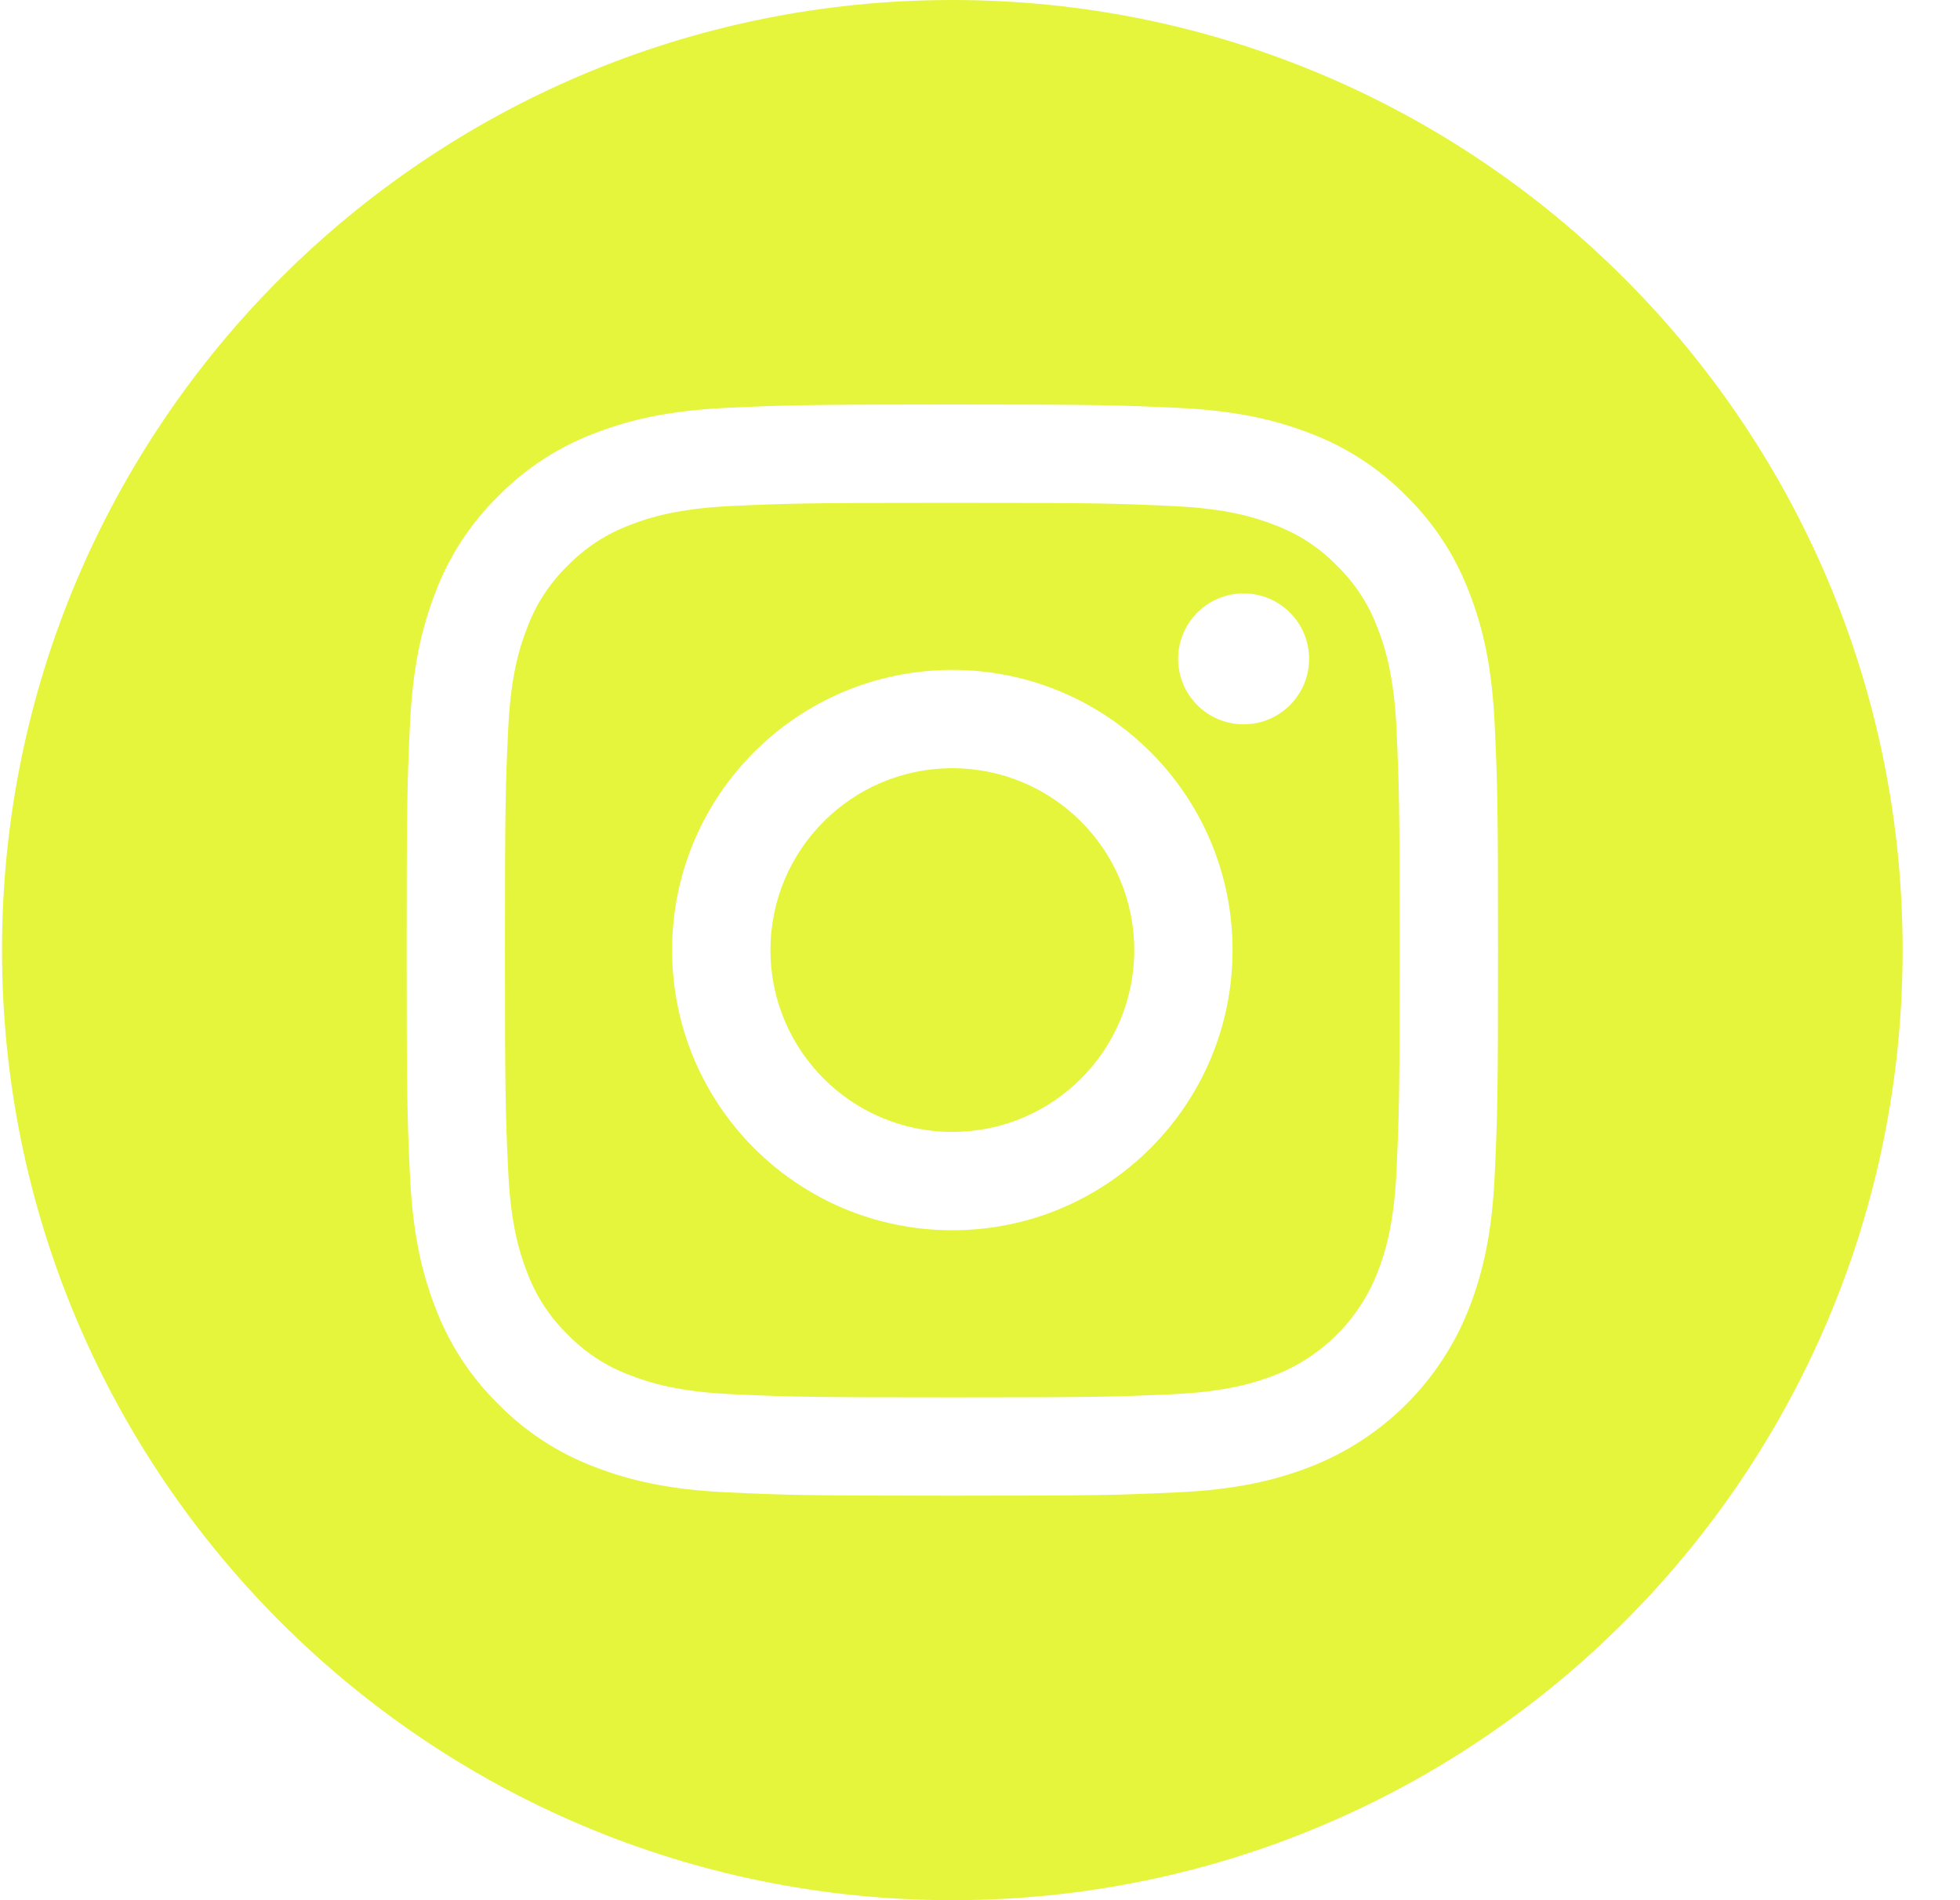
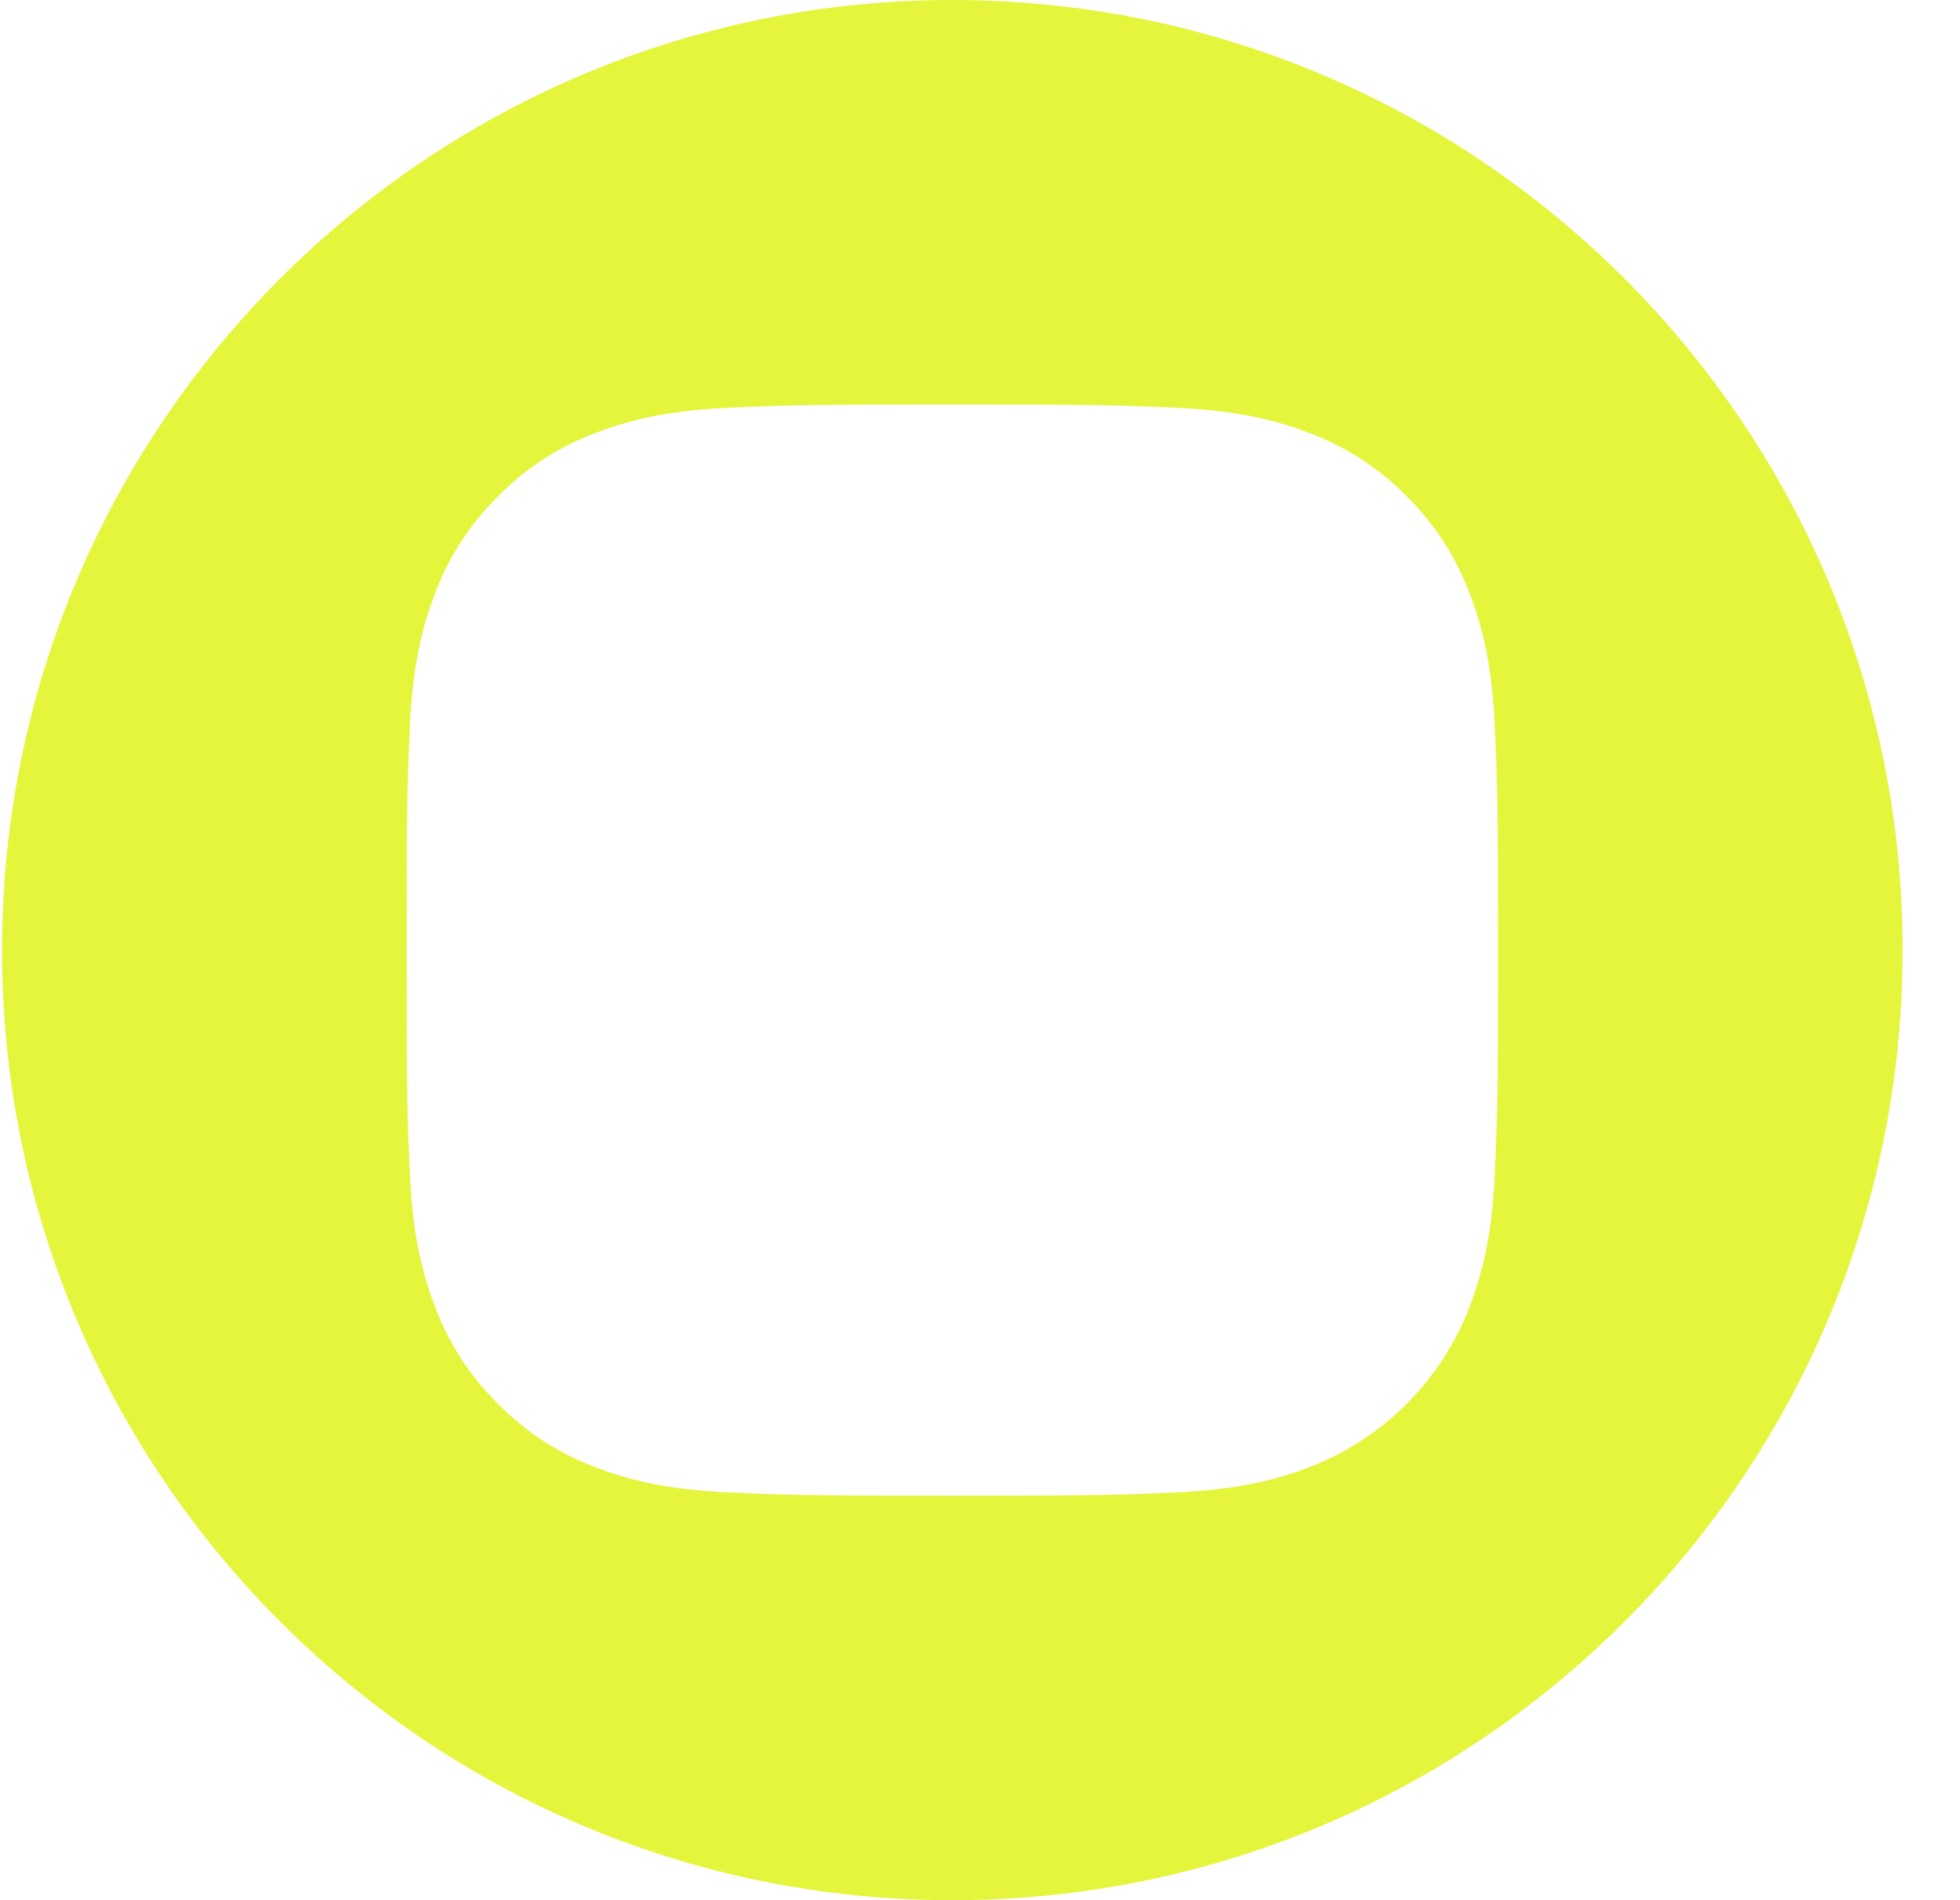
<svg xmlns="http://www.w3.org/2000/svg" width="33" height="32" viewBox="0 0 33 32" fill="none">
-   <path d="M19.097 16C19.097 17.691 17.726 19.062 16.034 19.062C14.343 19.062 12.972 17.691 12.972 16C12.972 14.309 14.343 12.937 16.034 12.937C17.726 12.937 19.097 14.309 19.097 16Z" fill="#E5F53C" />
-   <path d="M23.196 10.582C23.049 10.183 22.814 9.821 22.509 9.525C22.213 9.22 21.852 8.985 21.453 8.838C21.129 8.712 20.643 8.562 19.747 8.522C18.778 8.477 18.487 8.468 16.034 8.468C13.581 8.468 13.29 8.477 12.322 8.521C11.426 8.562 10.939 8.712 10.616 8.838C10.217 8.985 9.855 9.22 9.559 9.525C9.254 9.821 9.019 10.182 8.872 10.582C8.746 10.905 8.596 11.392 8.556 12.287C8.511 13.256 8.502 13.547 8.502 16C8.502 18.453 8.511 18.744 8.556 19.713C8.596 20.609 8.746 21.095 8.872 21.419C9.019 21.818 9.254 22.179 9.559 22.475C9.855 22.78 10.216 23.015 10.616 23.162C10.939 23.288 11.426 23.438 12.322 23.479C13.29 23.523 13.581 23.532 16.034 23.532C18.488 23.532 18.778 23.523 19.747 23.479C20.642 23.438 21.129 23.288 21.453 23.162C22.254 22.853 22.887 22.22 23.196 21.419C23.322 21.095 23.472 20.609 23.513 19.713C23.557 18.744 23.566 18.453 23.566 16C23.566 13.547 23.557 13.256 23.513 12.287C23.472 11.392 23.322 10.905 23.196 10.582ZM16.034 20.718C13.428 20.718 11.316 18.606 11.316 16C11.316 13.394 13.428 11.282 16.034 11.282C18.64 11.282 20.752 13.394 20.752 16C20.752 18.606 18.64 20.718 16.034 20.718ZM20.939 12.198C20.33 12.198 19.836 11.704 19.836 11.096C19.836 10.487 20.33 9.993 20.939 9.993C21.547 9.993 22.041 10.487 22.041 11.096C22.041 11.704 21.547 12.198 20.939 12.198Z" fill="#E5F53C" />
  <path d="M16.034 0C7.199 0 0.034 7.165 0.034 16C0.034 24.835 7.199 32 16.034 32C24.869 32 32.034 24.835 32.034 16C32.034 7.165 24.869 0 16.034 0ZM25.166 19.788C25.122 20.766 24.966 21.434 24.739 22.018C24.262 23.252 23.286 24.228 22.052 24.705C21.468 24.932 20.8 25.087 19.822 25.132C18.843 25.177 18.529 25.188 16.034 25.188C13.539 25.188 13.226 25.177 12.246 25.132C11.269 25.087 10.601 24.932 10.016 24.705C9.403 24.474 8.848 24.113 8.389 23.645C7.922 23.186 7.56 22.631 7.329 22.018C7.102 21.434 6.947 20.766 6.902 19.788C6.857 18.808 6.847 18.495 6.847 16C6.847 13.505 6.857 13.192 6.902 12.212C6.947 11.234 7.102 10.566 7.329 9.982C7.56 9.369 7.921 8.813 8.389 8.355C8.848 7.887 9.403 7.526 10.016 7.295C10.601 7.068 11.268 6.913 12.246 6.868C13.226 6.823 13.539 6.812 16.034 6.812C18.529 6.812 18.842 6.823 19.822 6.868C20.8 6.913 21.468 7.068 22.052 7.295C22.665 7.525 23.221 7.887 23.68 8.355C24.147 8.814 24.509 9.369 24.739 9.982C24.967 10.566 25.122 11.234 25.166 12.212C25.211 13.192 25.222 13.505 25.222 16C25.222 18.495 25.211 18.808 25.166 19.788Z" fill="#E5F53C" />
</svg>